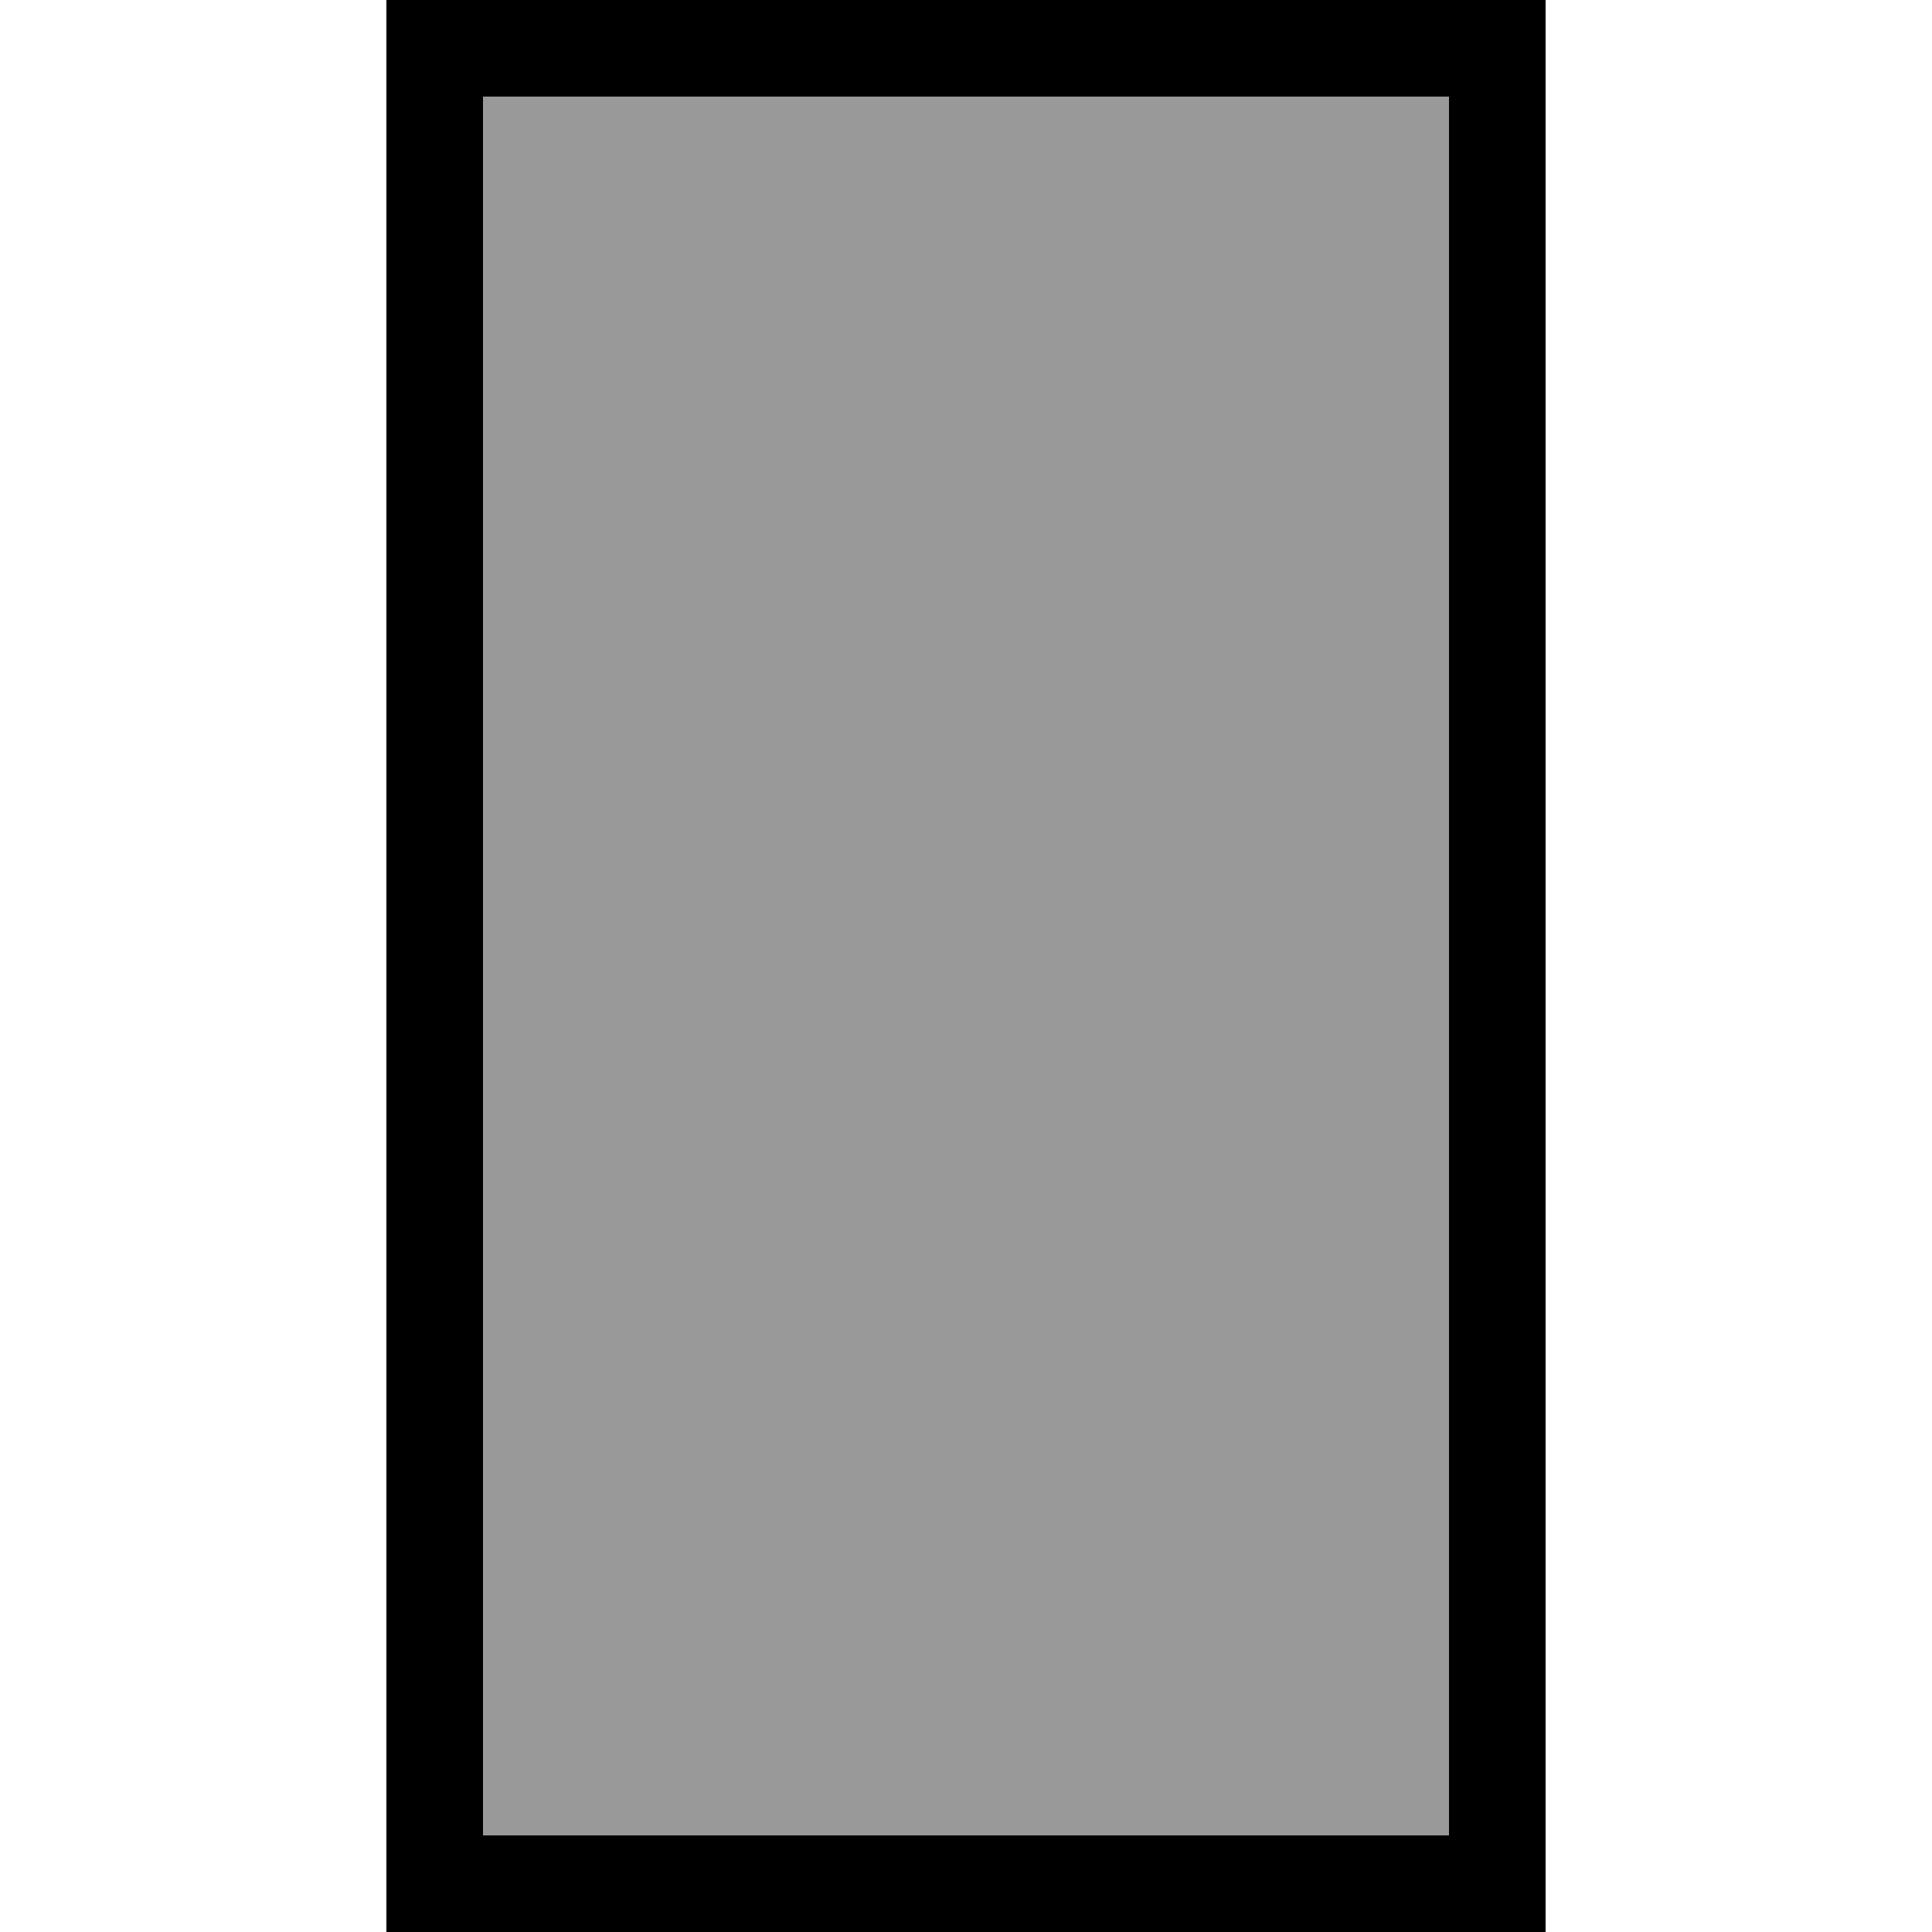
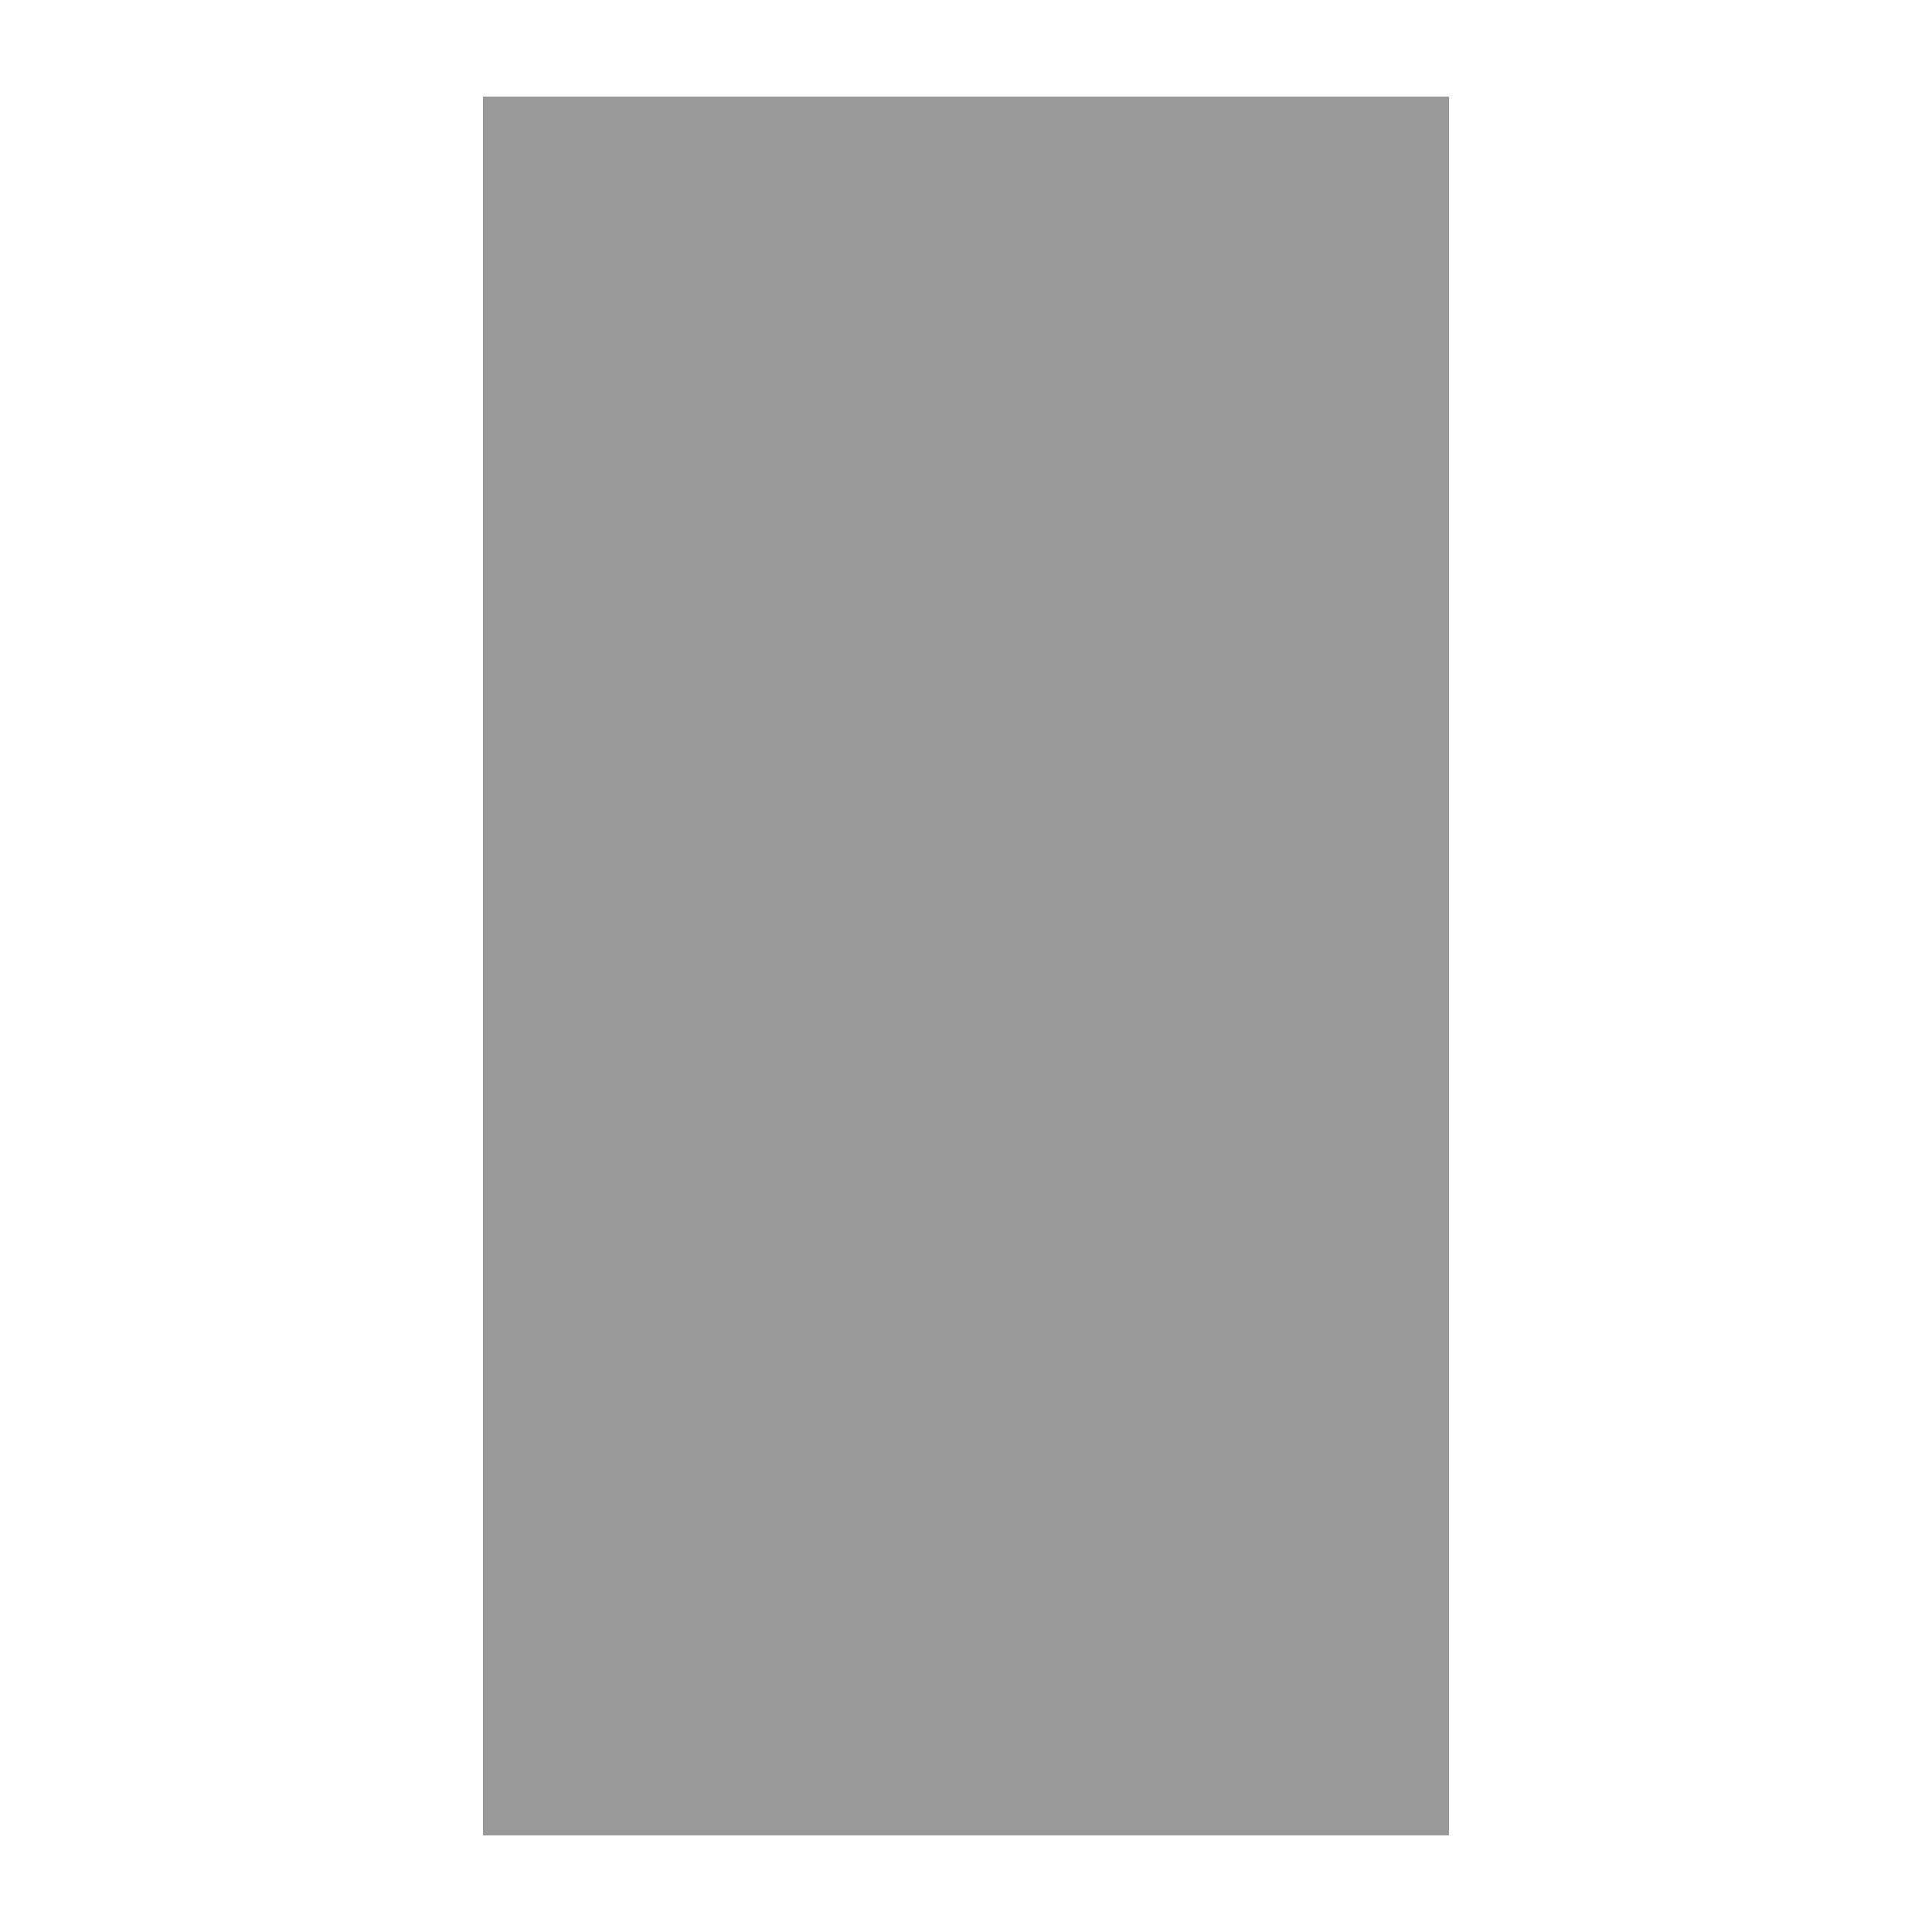
<svg xmlns="http://www.w3.org/2000/svg" viewBox="0 0 640 640">
  <path opacity=".4" fill="currentColor" d="M160 32L160 608L480 608L480 32L160 32z" />
-   <path fill="currentColor" d="M480 32L480 608L160 608L160 32L480 32zM160 0L128 0L128 640L512 640L512 0L160 0z" />
</svg>